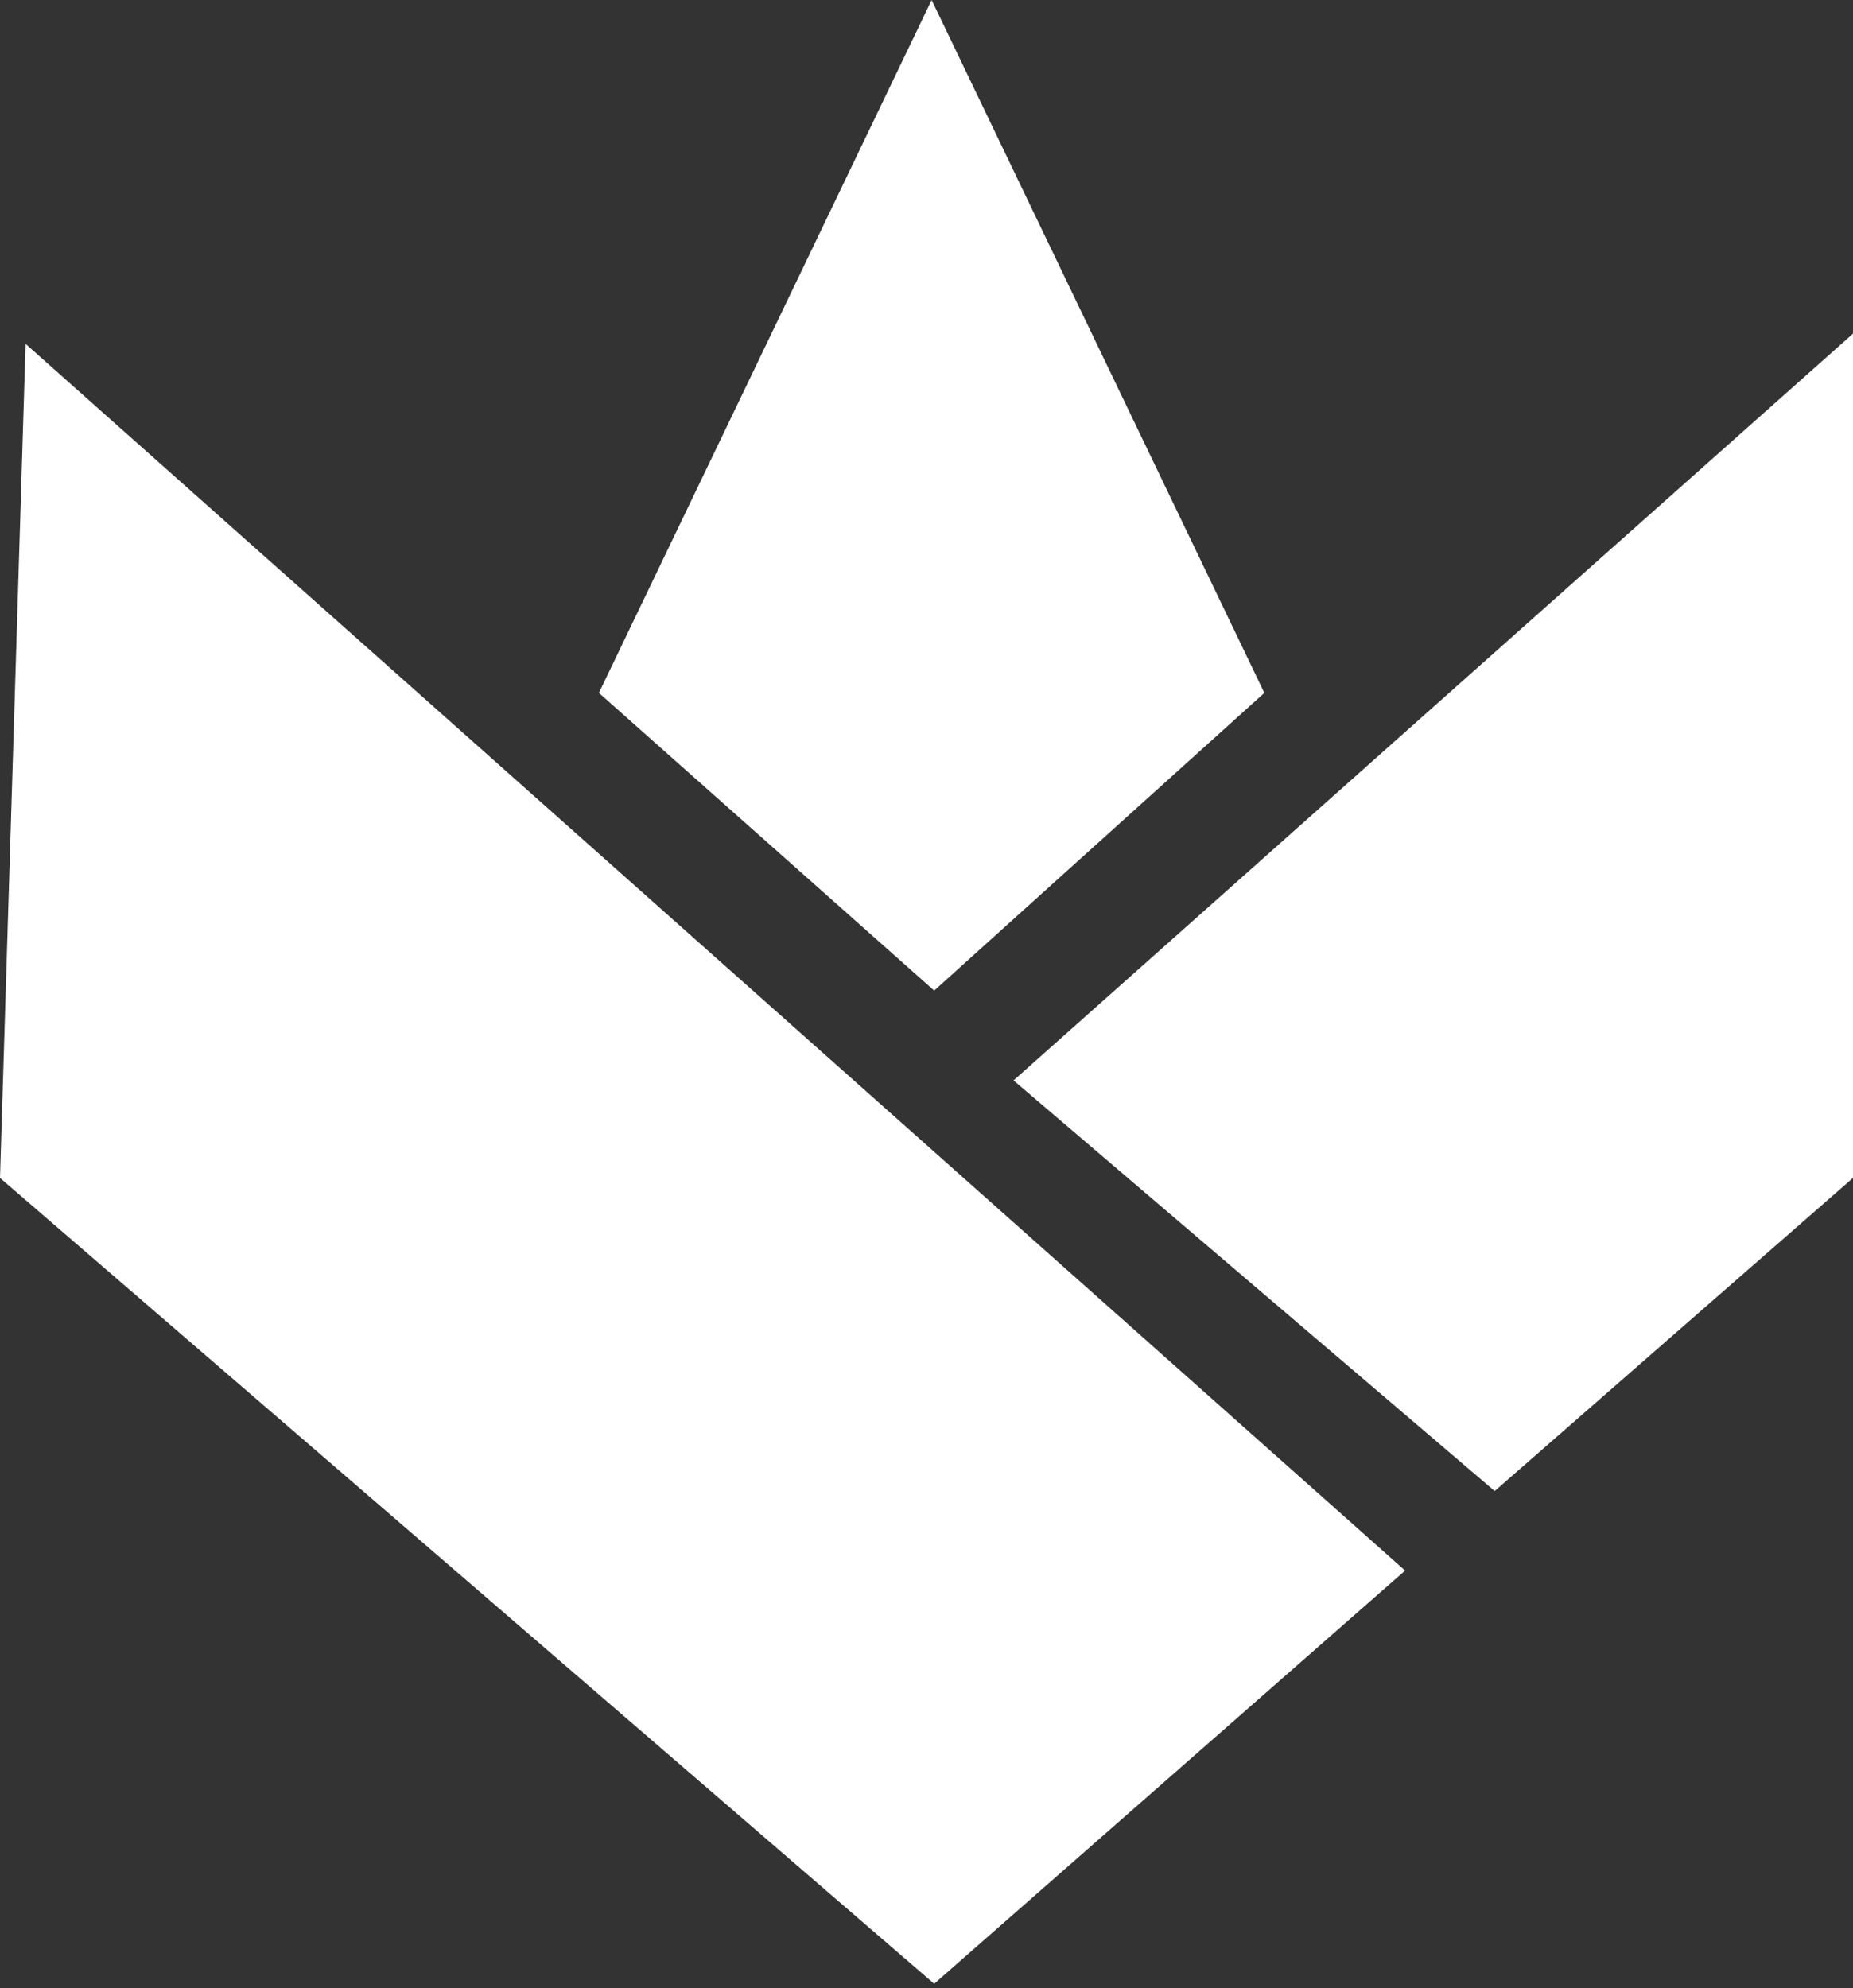
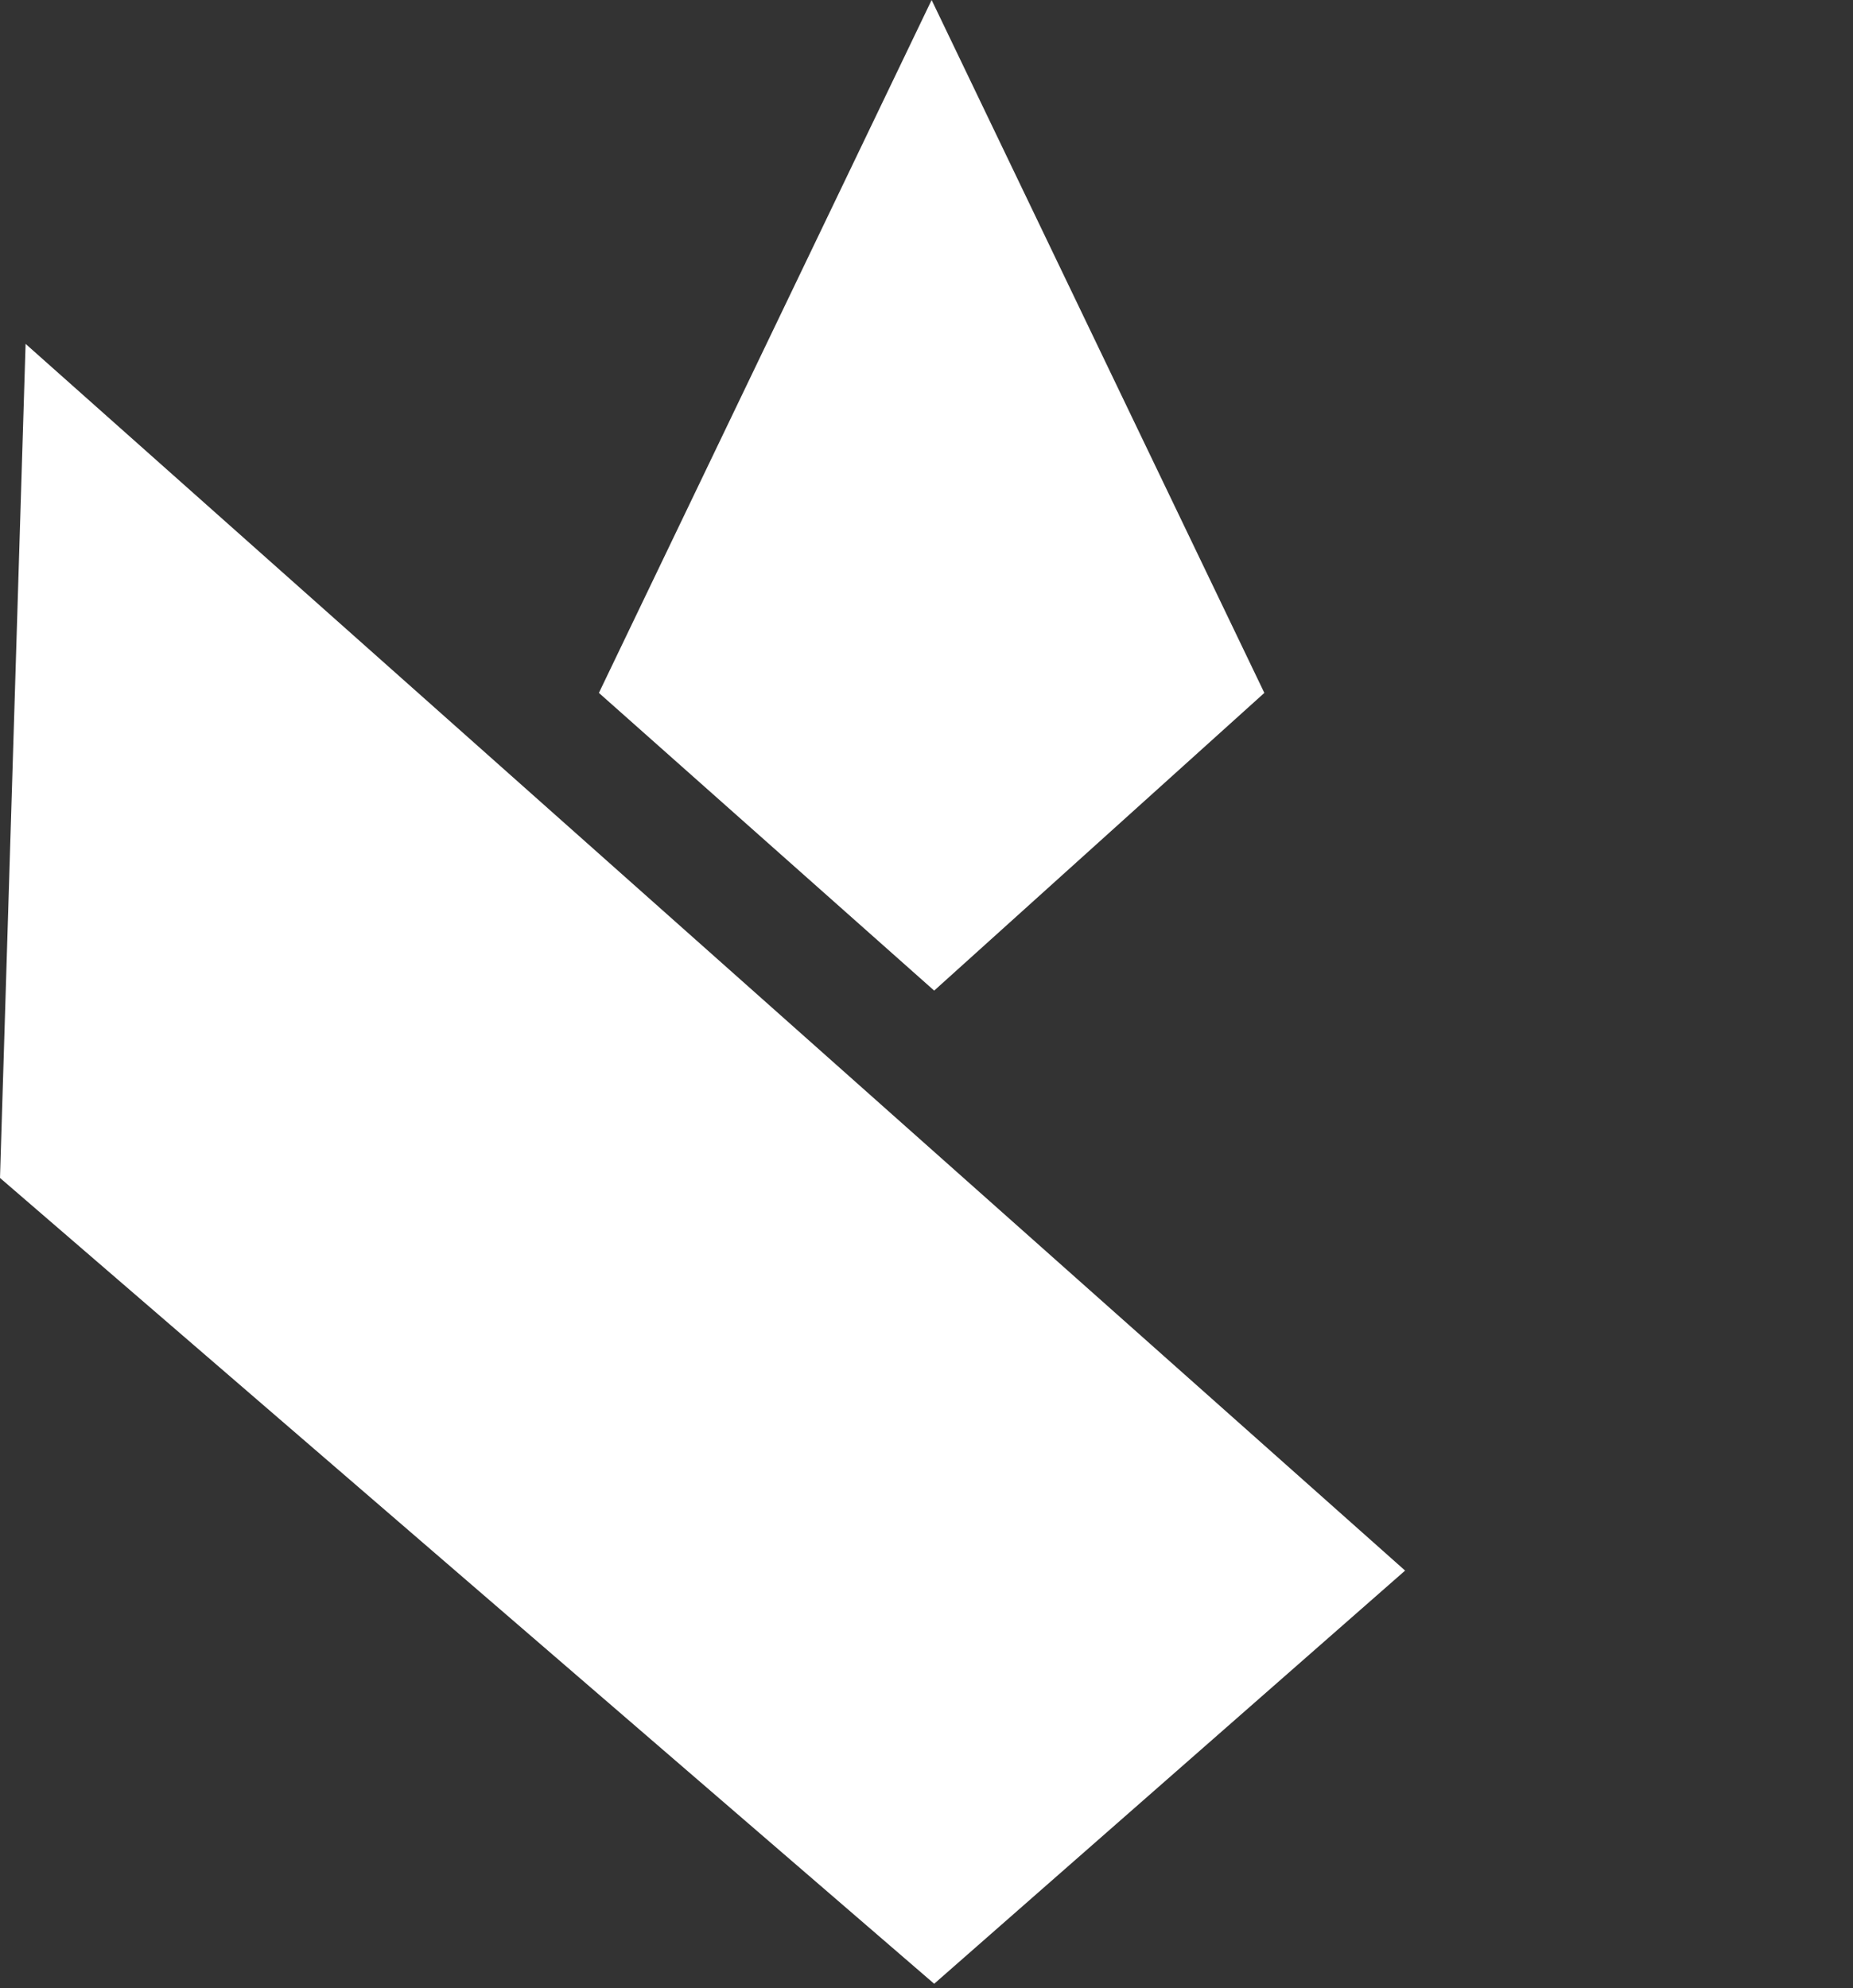
<svg xmlns="http://www.w3.org/2000/svg" width="192" height="206" viewBox="0 0 192 206" fill="none">
  <rect x="0" y="0" width="192" height="206" fill="#333333" stroke="none" />
  <path d="M96.531 0L62.056 71.792L96.796 102.637L131.006 71.792L96.531 0Z" fill="white" />
  <path d="M2.652 35.63L0 122.047L96.796 205.539L145.591 162.729L2.652 35.63Z" fill="white" />
-   <path d="M192 122.047V34.567L105.017 111.943L154.873 154.487L192 122.047Z" fill="white" />
</svg>